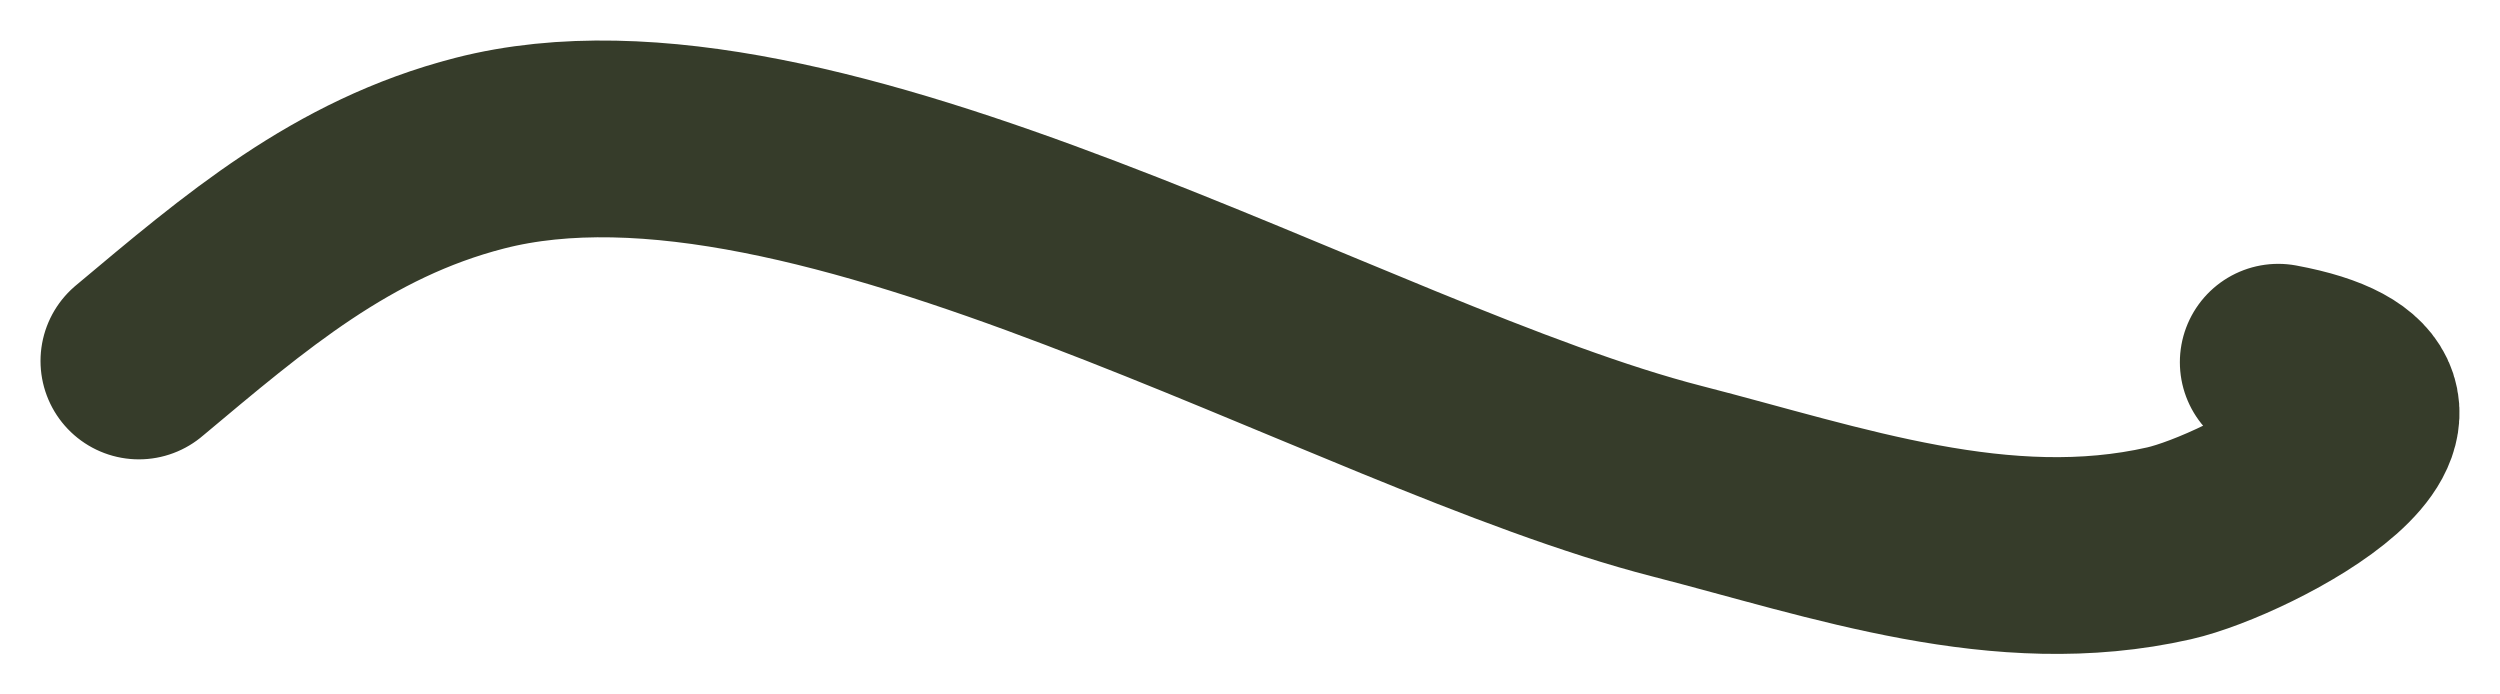
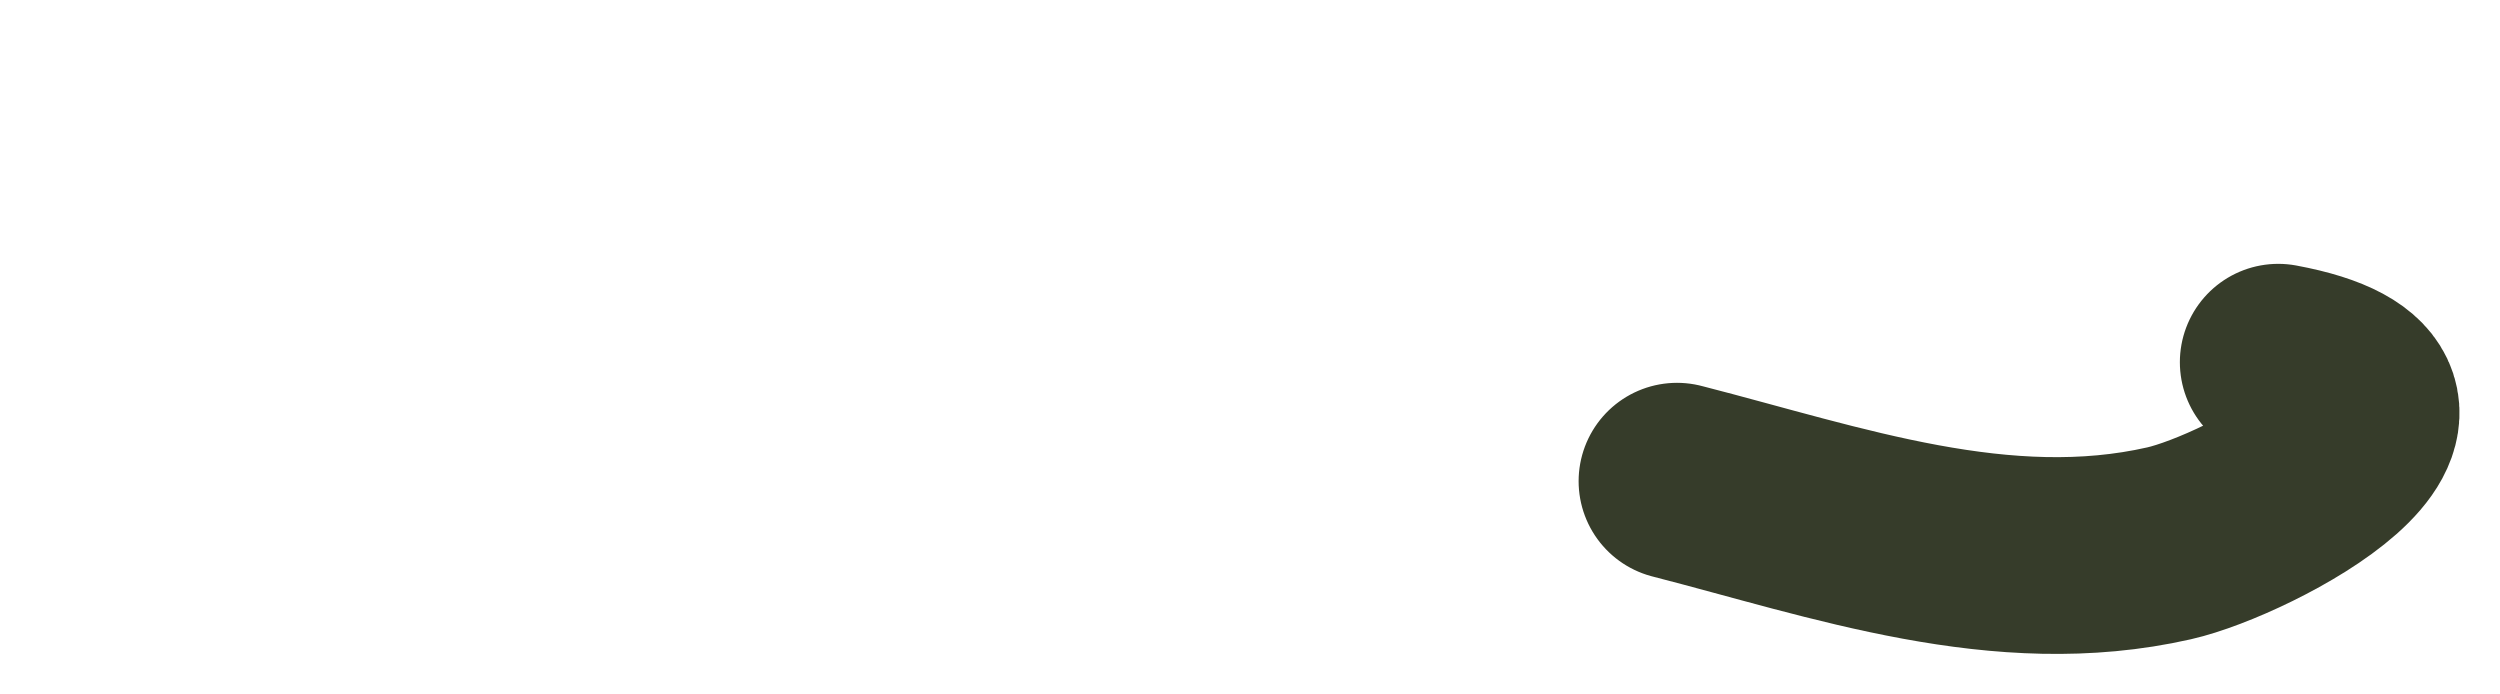
<svg xmlns="http://www.w3.org/2000/svg" width="54" height="15">
-   <path d="M49.21 7.824c4.466.831-.62 3.517-2.358 3.912-3.608.82-7.17-.454-10.629-1.342C29.117 8.57 17.61 1.443 10.36 3.309 7.379 4.076 5.285 5.885 3 7.797" stroke="#363C2A" stroke-width="4.25" fill="none" fill-rule="evenodd" stroke-linecap="round" stroke-linejoin="round" />
+   <path d="M49.21 7.824c4.466.831-.62 3.517-2.358 3.912-3.608.82-7.17-.454-10.629-1.342" stroke="#363C2A" stroke-width="4.25" fill="none" fill-rule="evenodd" stroke-linecap="round" stroke-linejoin="round" />
</svg>